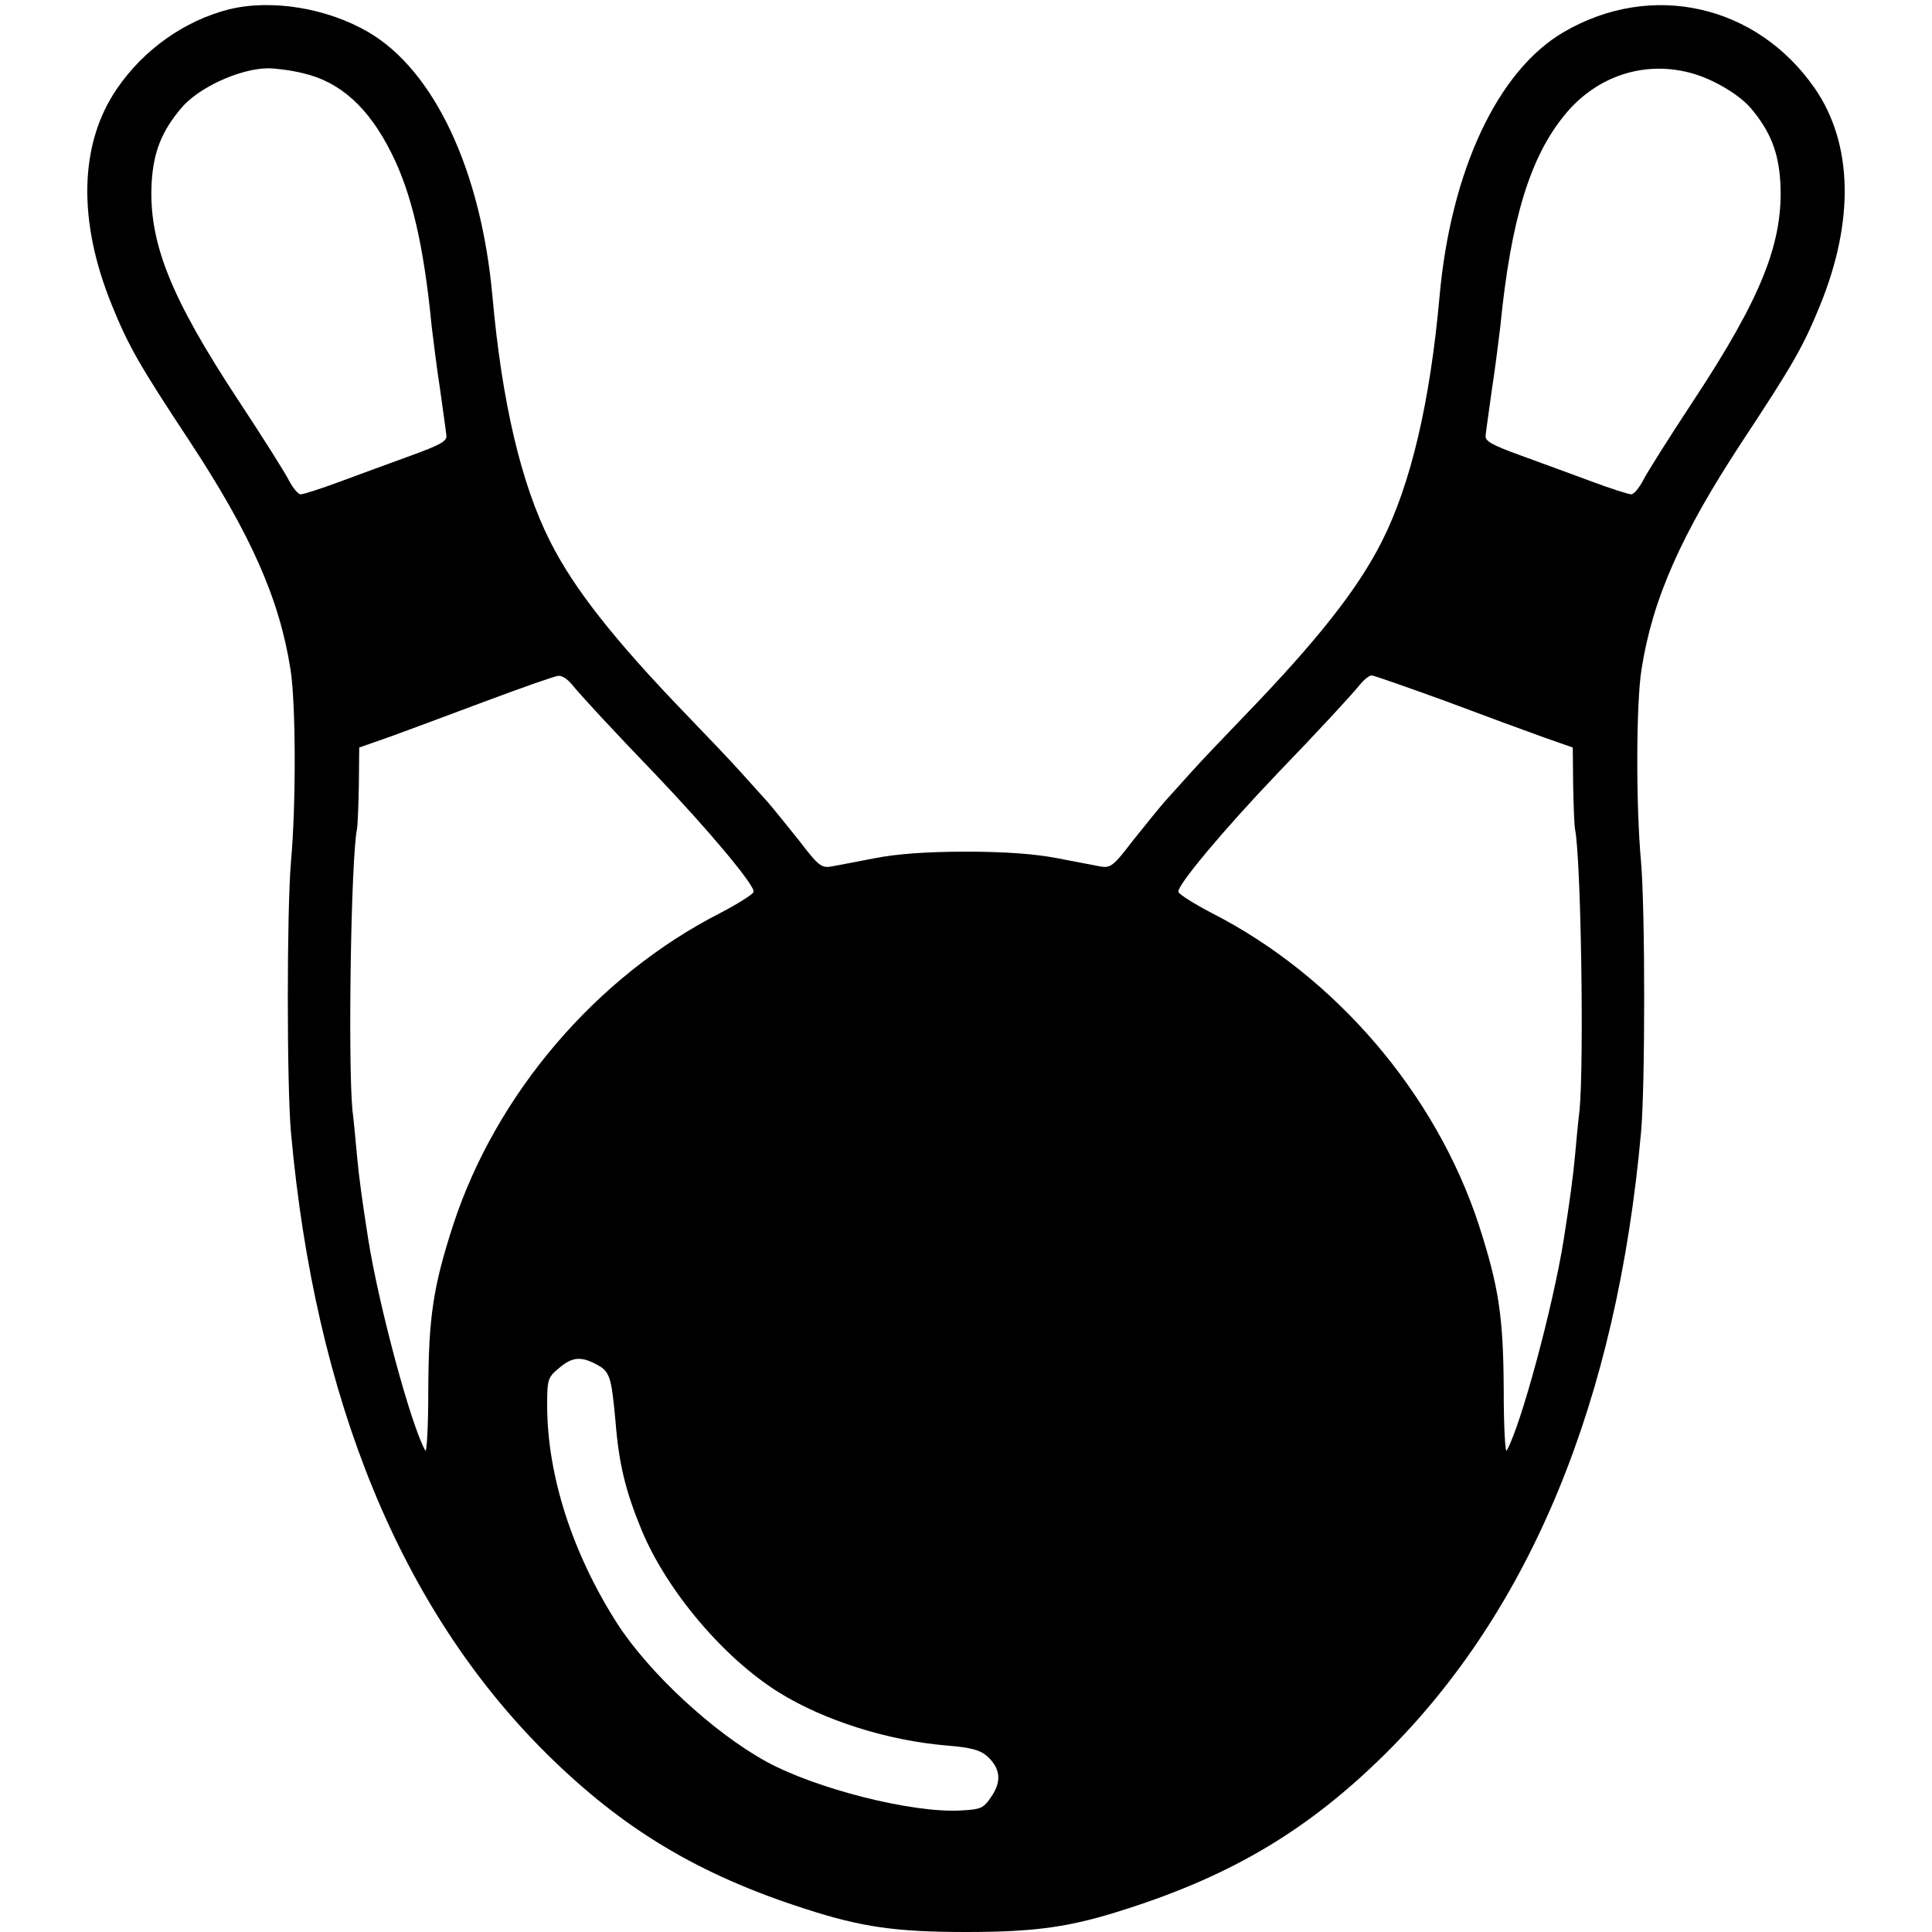
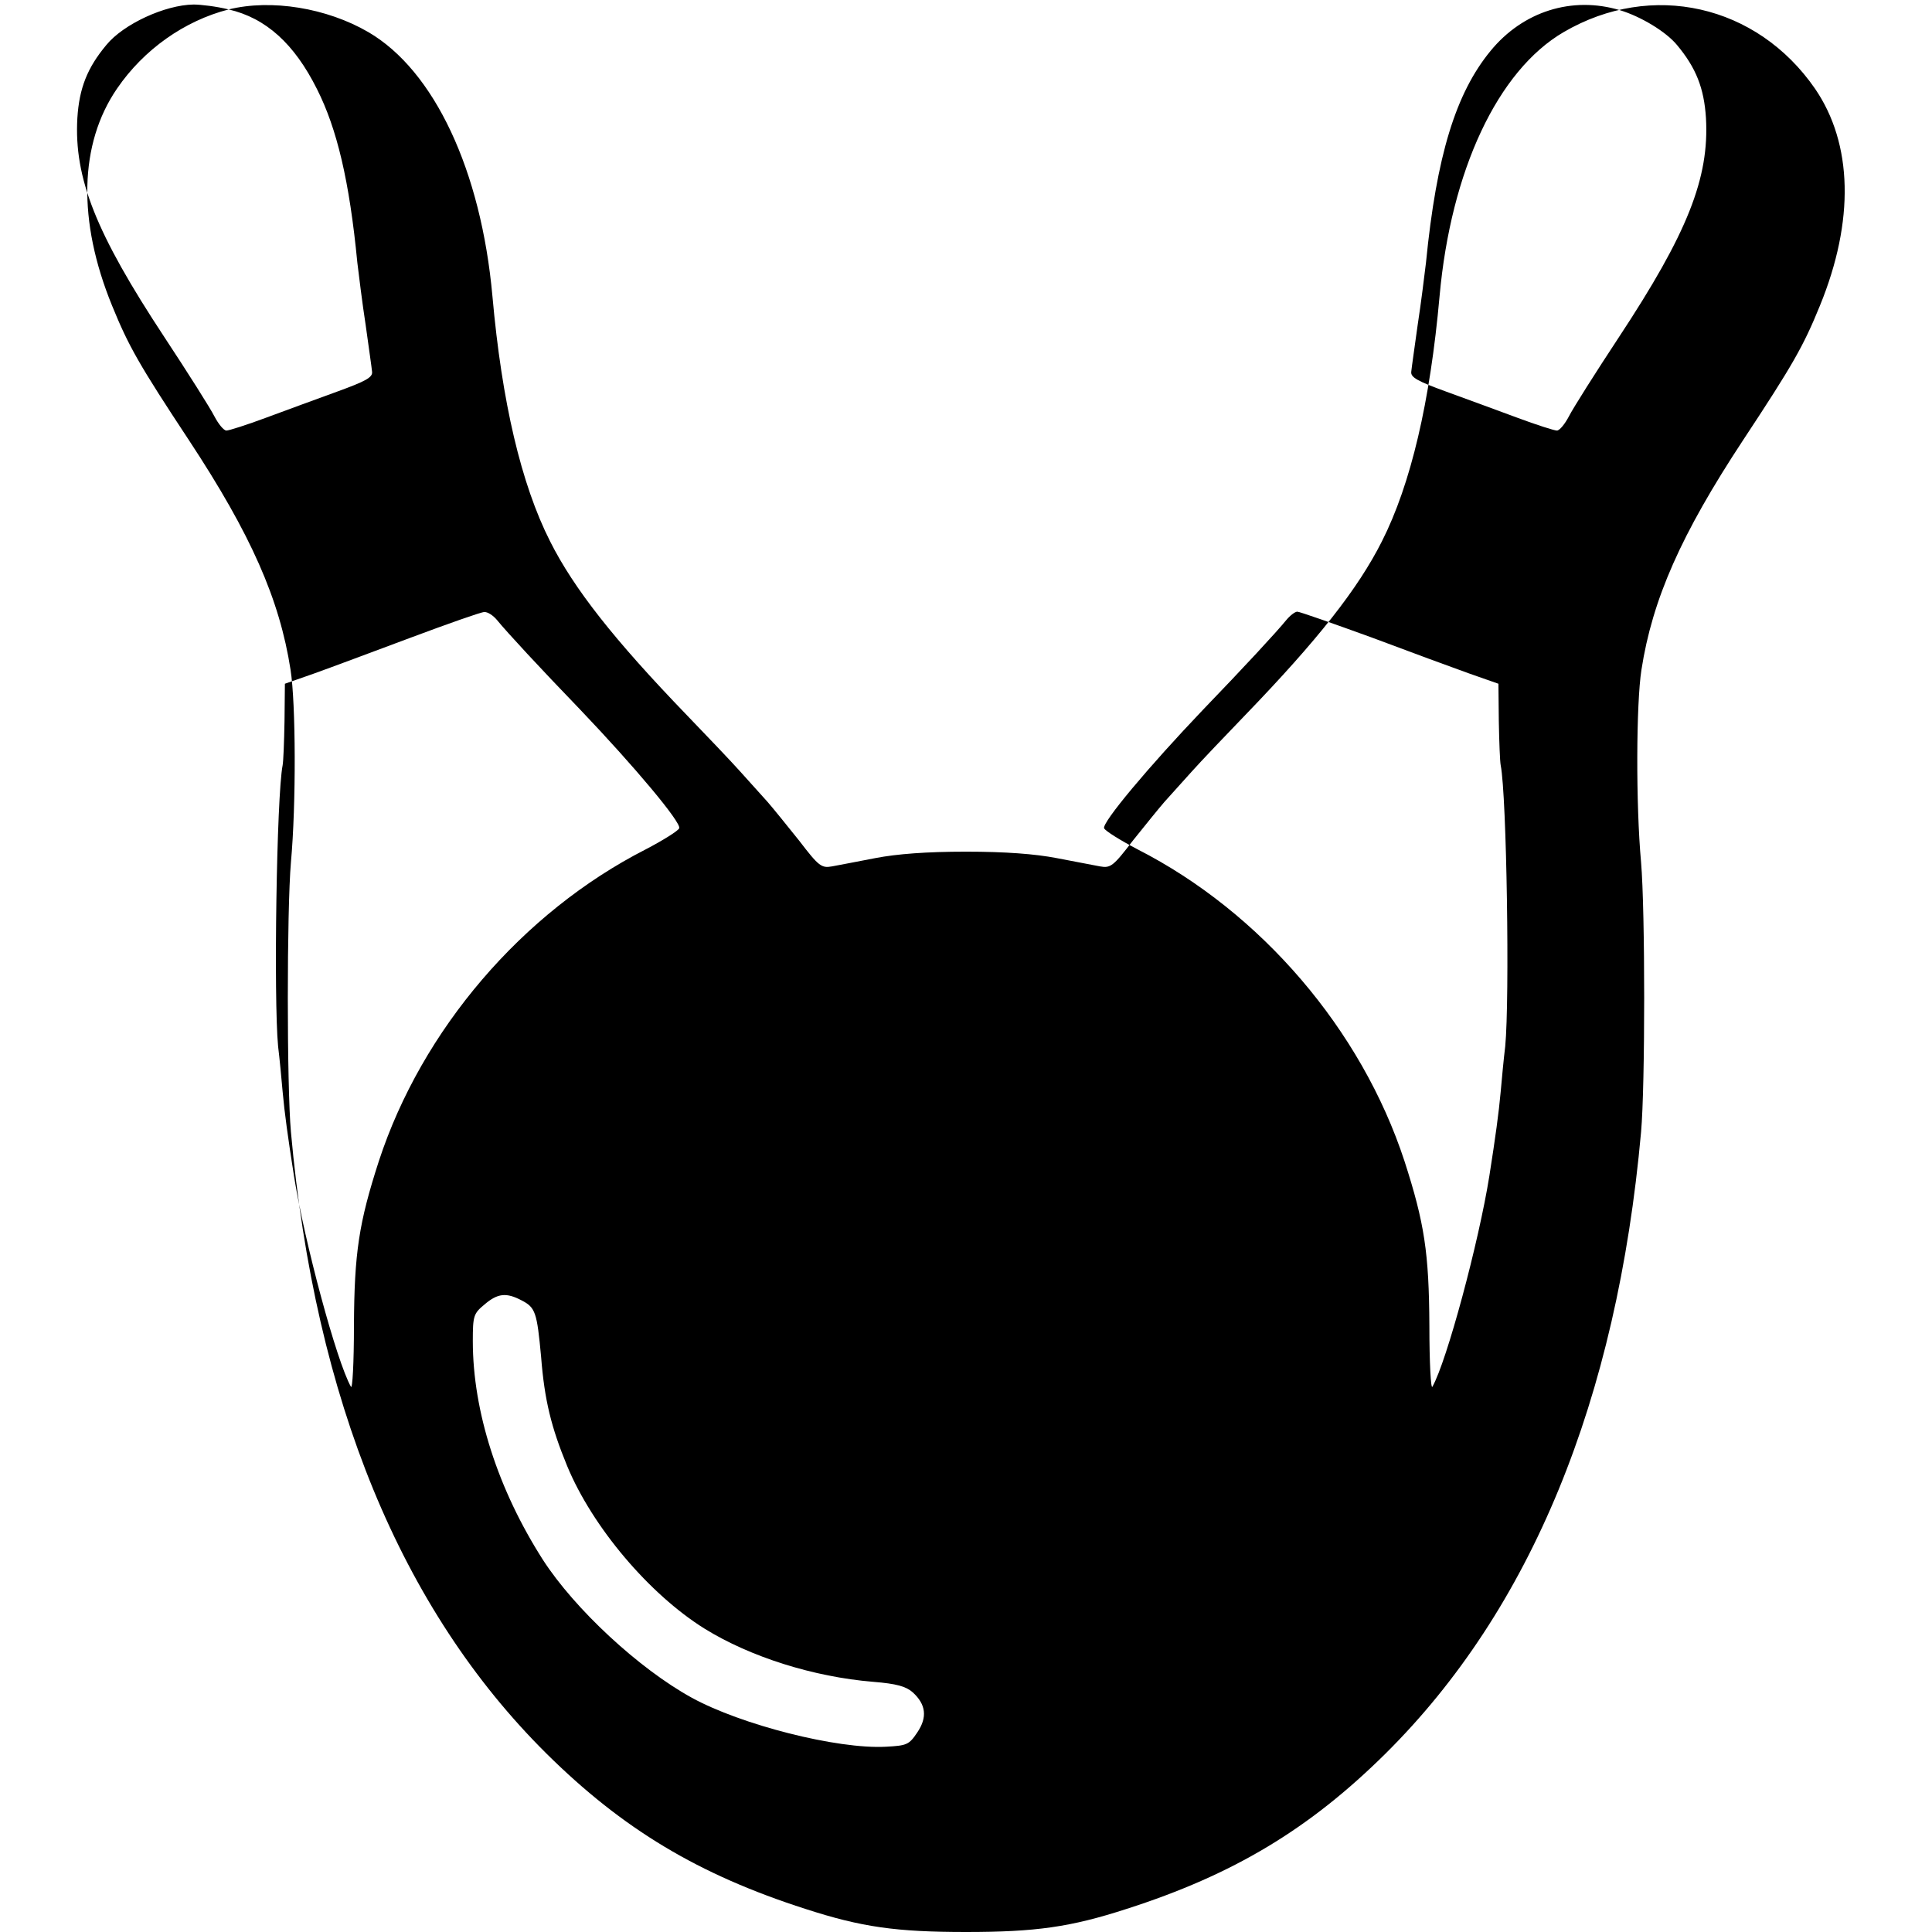
<svg xmlns="http://www.w3.org/2000/svg" version="1.0" width="512pt" height="512pt" viewBox="0 0 512 512" preserveAspectRatio="xMidYMid meet">
  <g transform="translate(0,512) scale(0.1,-0.1)" fill="#000000" stroke="none">
-     <path d="M606 5095 c-117 -30 -225 -106 -296 -210 -100 -146 -105 -350 -13 -575 44 -108 72 -157 204 -357 164 -249 240 -421 269 -608 14 -89 15 -357 1 -510 -11 -129 -11 -592 0 -715 64 -711 292 -1265 677 -1647 202 -200 403 -321 687 -412 148 -48 240 -61 425 -61 185 0 277 13 425 61 284 91 485 212 687 412 385 382 613 936 677 1647 11 123 11 586 0 715 -14 153 -13 421 1 510 29 187 105 359 269 608 132 200 160 249 204 357 92 225 87 429 -13 575 -154 223 -433 286 -666 150 -175 -102 -299 -367 -329 -700 -25 -280 -76 -498 -153 -650 -63 -125 -169 -260 -362 -460 -53 -55 -117 -122 -142 -150 -24 -27 -57 -63 -72 -80 -14 -16 -52 -63 -84 -103 -52 -68 -59 -73 -87 -68 -16 3 -68 13 -115 22 -57 11 -136 17 -240 17 -104 0 -183 -6 -240 -17 -47 -9 -98 -19 -115 -22 -28 -5 -35 0 -87 68 -32 40 -70 87 -84 103 -15 17 -48 53 -72 80 -25 28 -89 95 -142 150 -193 200 -299 335 -362 460 -77 152 -128 370 -153 650 -30 333 -154 598 -329 700 -110 64 -257 88 -370 60z m197 -169 c99 -23 174 -91 234 -211 53 -105 86 -243 107 -460 4 -33 13 -107 22 -165 8 -58 16 -113 17 -124 2 -15 -16 -25 -93 -53 -52 -19 -137 -50 -188 -69 -51 -19 -98 -34 -105 -34 -7 0 -21 17 -32 38 -10 20 -70 115 -132 209 -182 276 -240 422 -231 581 5 79 26 133 77 194 45 55 155 106 231 107 19 0 61 -5 93 -13z m3687 -2 c56 -17 122 -57 151 -92 51 -61 72 -115 77 -194 9 -159 -49 -305 -231 -581 -62 -94 -122 -189 -132 -209 -11 -21 -25 -38 -32 -38 -7 0 -54 15 -105 34 -51 19 -136 50 -188 69 -77 28 -95 38 -93 53 1 11 9 66 17 124 9 58 18 132 22 165 28 284 79 449 171 561 86 105 216 146 343 108z m-2976 -1616 c26 -32 113 -126 221 -238 144 -151 268 -299 262 -314 -3 -7 -43 -32 -89 -56 -327 -167 -593 -478 -707 -826 -53 -164 -65 -243 -66 -436 0 -99 -4 -170 -8 -162 -38 67 -123 383 -151 559 -16 102 -25 167 -30 223 -3 34 -8 88 -12 120 -12 126 -4 664 12 745 2 10 4 62 5 117 l1 99 77 27 c42 15 157 58 256 95 99 37 187 68 195 68 9 1 24 -9 34 -21z m2317 -46 c101 -38 218 -81 260 -96 l77 -27 1 -99 c1 -55 3 -107 5 -117 16 -81 24 -619 12 -745 -4 -32 -9 -86 -12 -120 -5 -56 -14 -121 -30 -223 -28 -176 -113 -492 -151 -559 -4 -8 -8 63 -8 162 -1 193 -13 272 -66 436 -114 348 -380 659 -707 826 -46 24 -86 49 -89 56 -6 15 118 163 262 314 108 112 195 206 221 238 10 12 23 22 29 22 6 0 94 -31 196 -68z m-2252 -1757 c37 -19 41 -31 52 -150 9 -115 27 -187 69 -289 67 -162 218 -340 364 -431 121 -75 289 -128 447 -141 62 -5 87 -12 105 -28 35 -32 39 -66 12 -106 -22 -33 -28 -35 -83 -38 -129 -7 -384 58 -515 130 -140 77 -310 235 -394 365 -119 186 -186 393 -186 580 0 67 2 73 31 97 35 30 58 32 98 11z" />
+     <path d="M606 5095 c-117 -30 -225 -106 -296 -210 -100 -146 -105 -350 -13 -575 44 -108 72 -157 204 -357 164 -249 240 -421 269 -608 14 -89 15 -357 1 -510 -11 -129 -11 -592 0 -715 64 -711 292 -1265 677 -1647 202 -200 403 -321 687 -412 148 -48 240 -61 425 -61 185 0 277 13 425 61 284 91 485 212 687 412 385 382 613 936 677 1647 11 123 11 586 0 715 -14 153 -13 421 1 510 29 187 105 359 269 608 132 200 160 249 204 357 92 225 87 429 -13 575 -154 223 -433 286 -666 150 -175 -102 -299 -367 -329 -700 -25 -280 -76 -498 -153 -650 -63 -125 -169 -260 -362 -460 -53 -55 -117 -122 -142 -150 -24 -27 -57 -63 -72 -80 -14 -16 -52 -63 -84 -103 -52 -68 -59 -73 -87 -68 -16 3 -68 13 -115 22 -57 11 -136 17 -240 17 -104 0 -183 -6 -240 -17 -47 -9 -98 -19 -115 -22 -28 -5 -35 0 -87 68 -32 40 -70 87 -84 103 -15 17 -48 53 -72 80 -25 28 -89 95 -142 150 -193 200 -299 335 -362 460 -77 152 -128 370 -153 650 -30 333 -154 598 -329 700 -110 64 -257 88 -370 60z c99 -23 174 -91 234 -211 53 -105 86 -243 107 -460 4 -33 13 -107 22 -165 8 -58 16 -113 17 -124 2 -15 -16 -25 -93 -53 -52 -19 -137 -50 -188 -69 -51 -19 -98 -34 -105 -34 -7 0 -21 17 -32 38 -10 20 -70 115 -132 209 -182 276 -240 422 -231 581 5 79 26 133 77 194 45 55 155 106 231 107 19 0 61 -5 93 -13z m3687 -2 c56 -17 122 -57 151 -92 51 -61 72 -115 77 -194 9 -159 -49 -305 -231 -581 -62 -94 -122 -189 -132 -209 -11 -21 -25 -38 -32 -38 -7 0 -54 15 -105 34 -51 19 -136 50 -188 69 -77 28 -95 38 -93 53 1 11 9 66 17 124 9 58 18 132 22 165 28 284 79 449 171 561 86 105 216 146 343 108z m-2976 -1616 c26 -32 113 -126 221 -238 144 -151 268 -299 262 -314 -3 -7 -43 -32 -89 -56 -327 -167 -593 -478 -707 -826 -53 -164 -65 -243 -66 -436 0 -99 -4 -170 -8 -162 -38 67 -123 383 -151 559 -16 102 -25 167 -30 223 -3 34 -8 88 -12 120 -12 126 -4 664 12 745 2 10 4 62 5 117 l1 99 77 27 c42 15 157 58 256 95 99 37 187 68 195 68 9 1 24 -9 34 -21z m2317 -46 c101 -38 218 -81 260 -96 l77 -27 1 -99 c1 -55 3 -107 5 -117 16 -81 24 -619 12 -745 -4 -32 -9 -86 -12 -120 -5 -56 -14 -121 -30 -223 -28 -176 -113 -492 -151 -559 -4 -8 -8 63 -8 162 -1 193 -13 272 -66 436 -114 348 -380 659 -707 826 -46 24 -86 49 -89 56 -6 15 118 163 262 314 108 112 195 206 221 238 10 12 23 22 29 22 6 0 94 -31 196 -68z m-2252 -1757 c37 -19 41 -31 52 -150 9 -115 27 -187 69 -289 67 -162 218 -340 364 -431 121 -75 289 -128 447 -141 62 -5 87 -12 105 -28 35 -32 39 -66 12 -106 -22 -33 -28 -35 -83 -38 -129 -7 -384 58 -515 130 -140 77 -310 235 -394 365 -119 186 -186 393 -186 580 0 67 2 73 31 97 35 30 58 32 98 11z" />
  </g>
</svg>